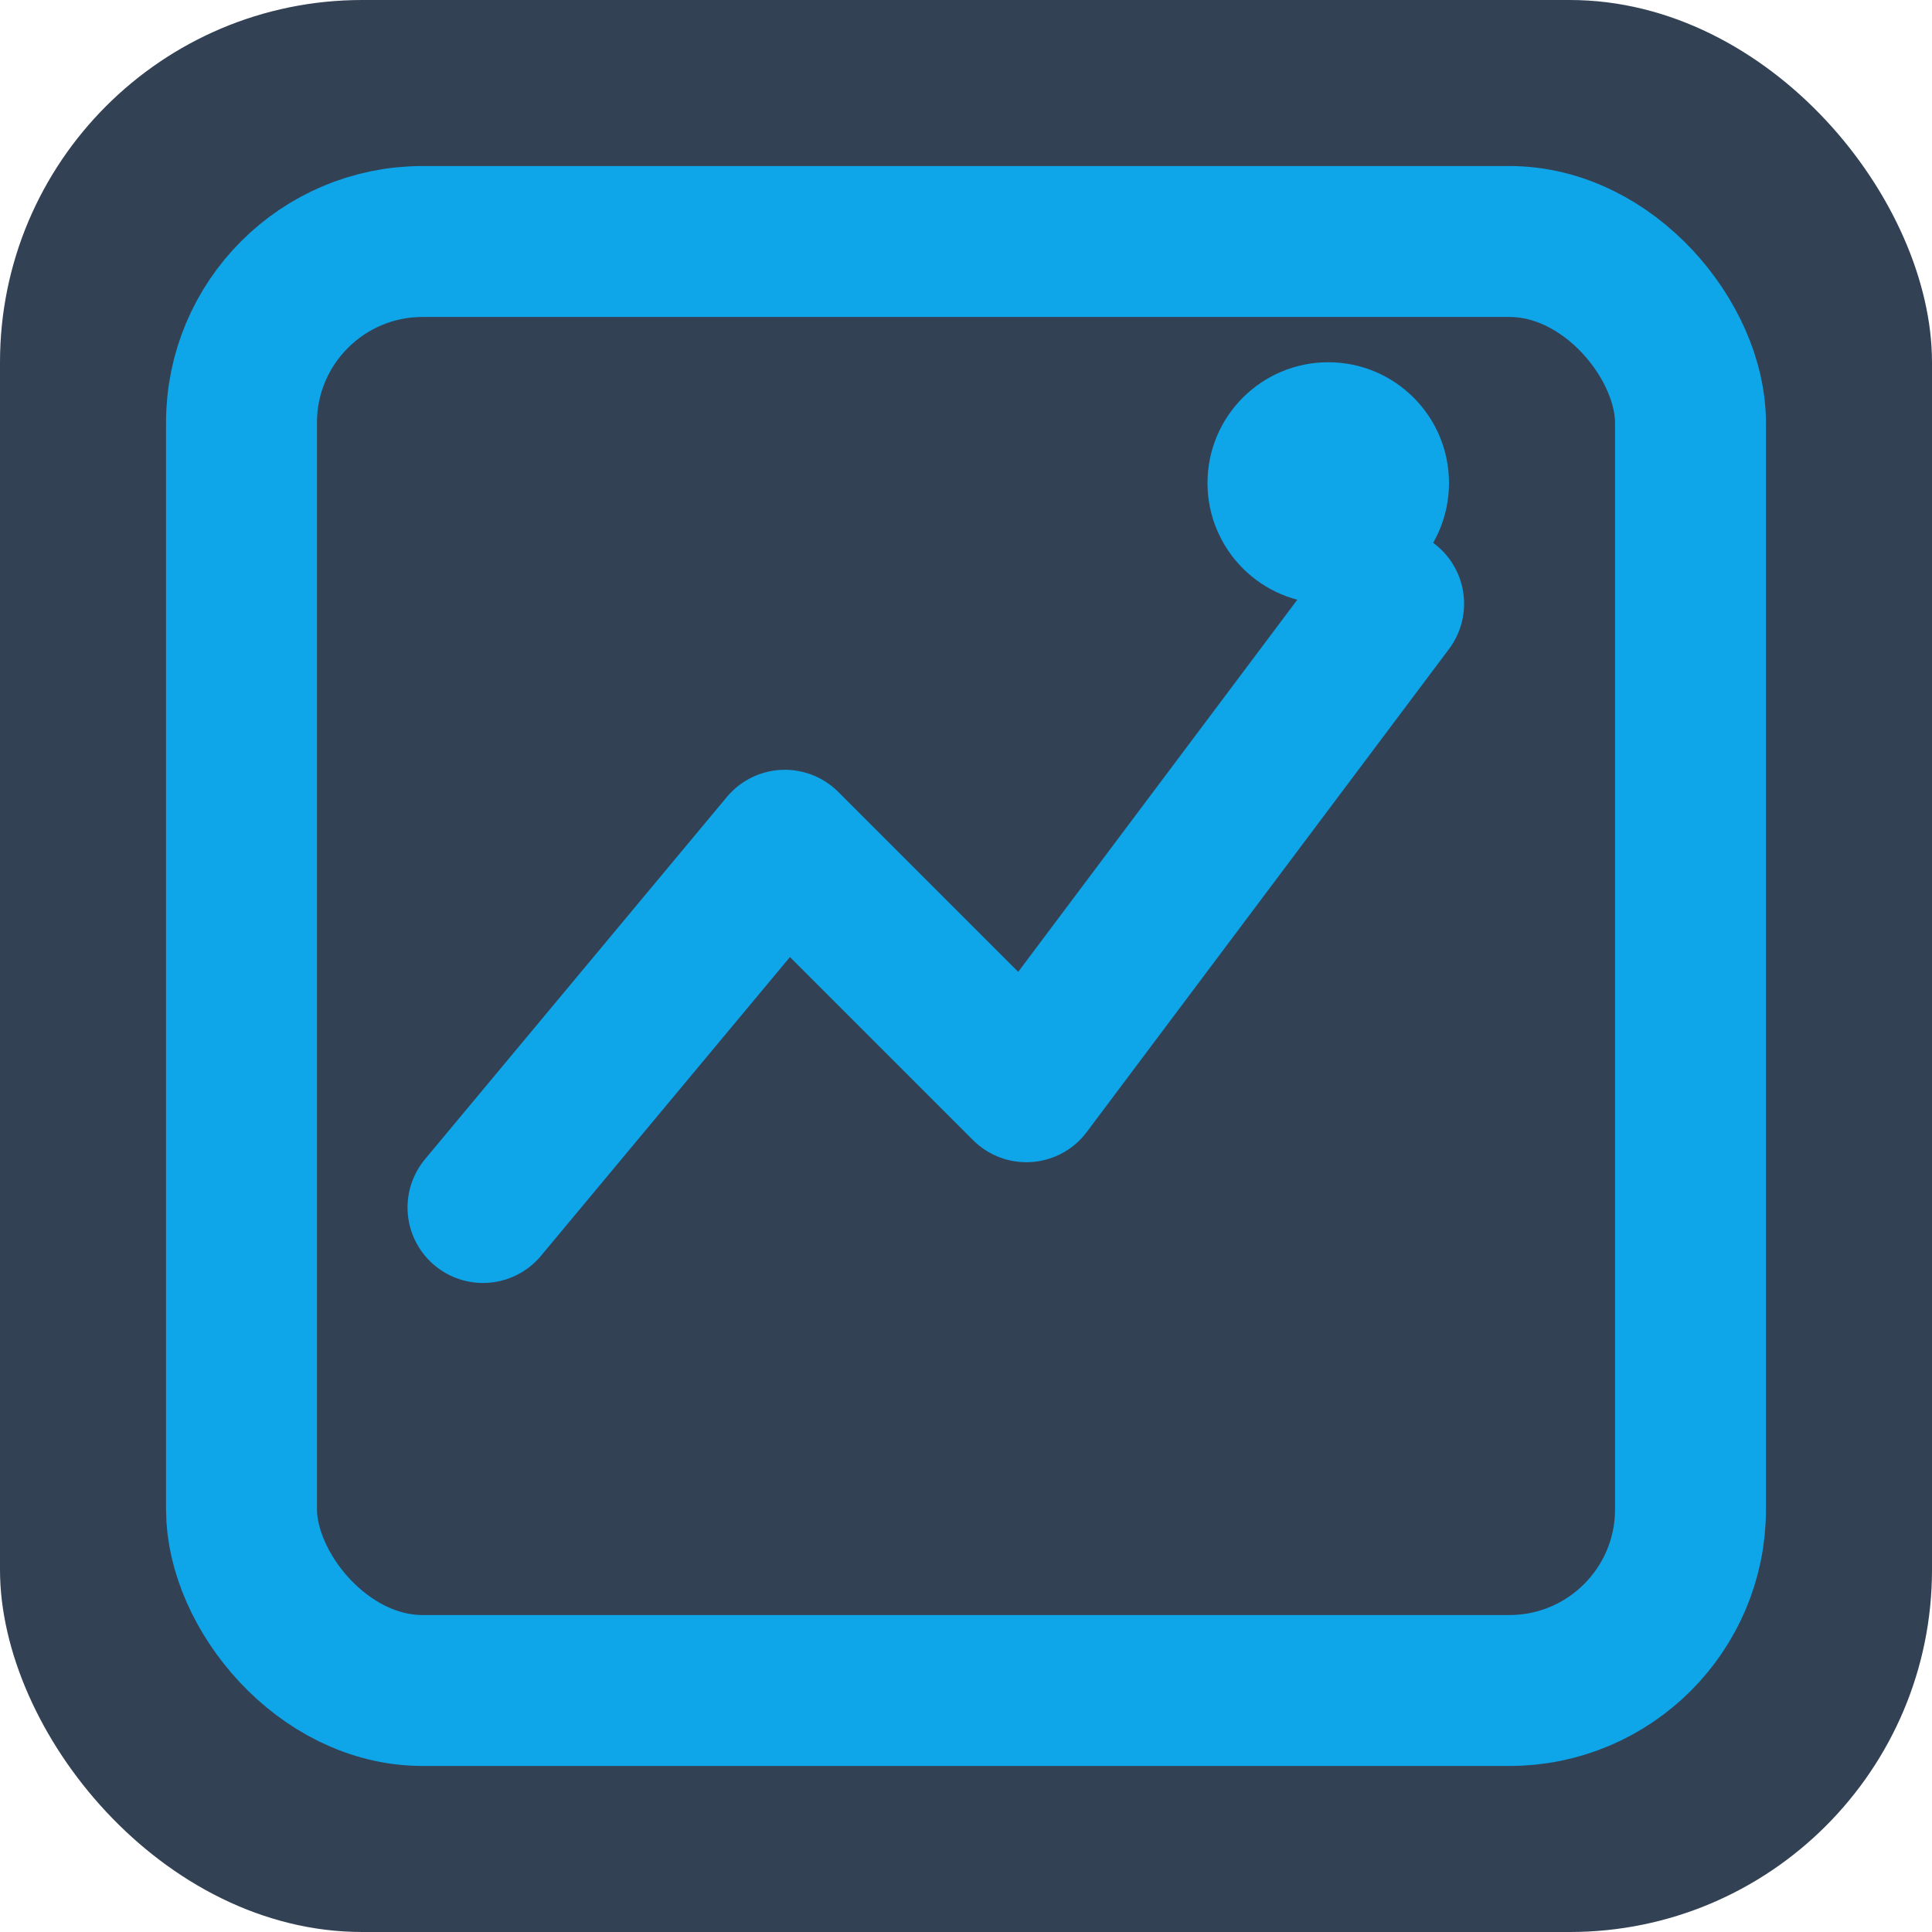
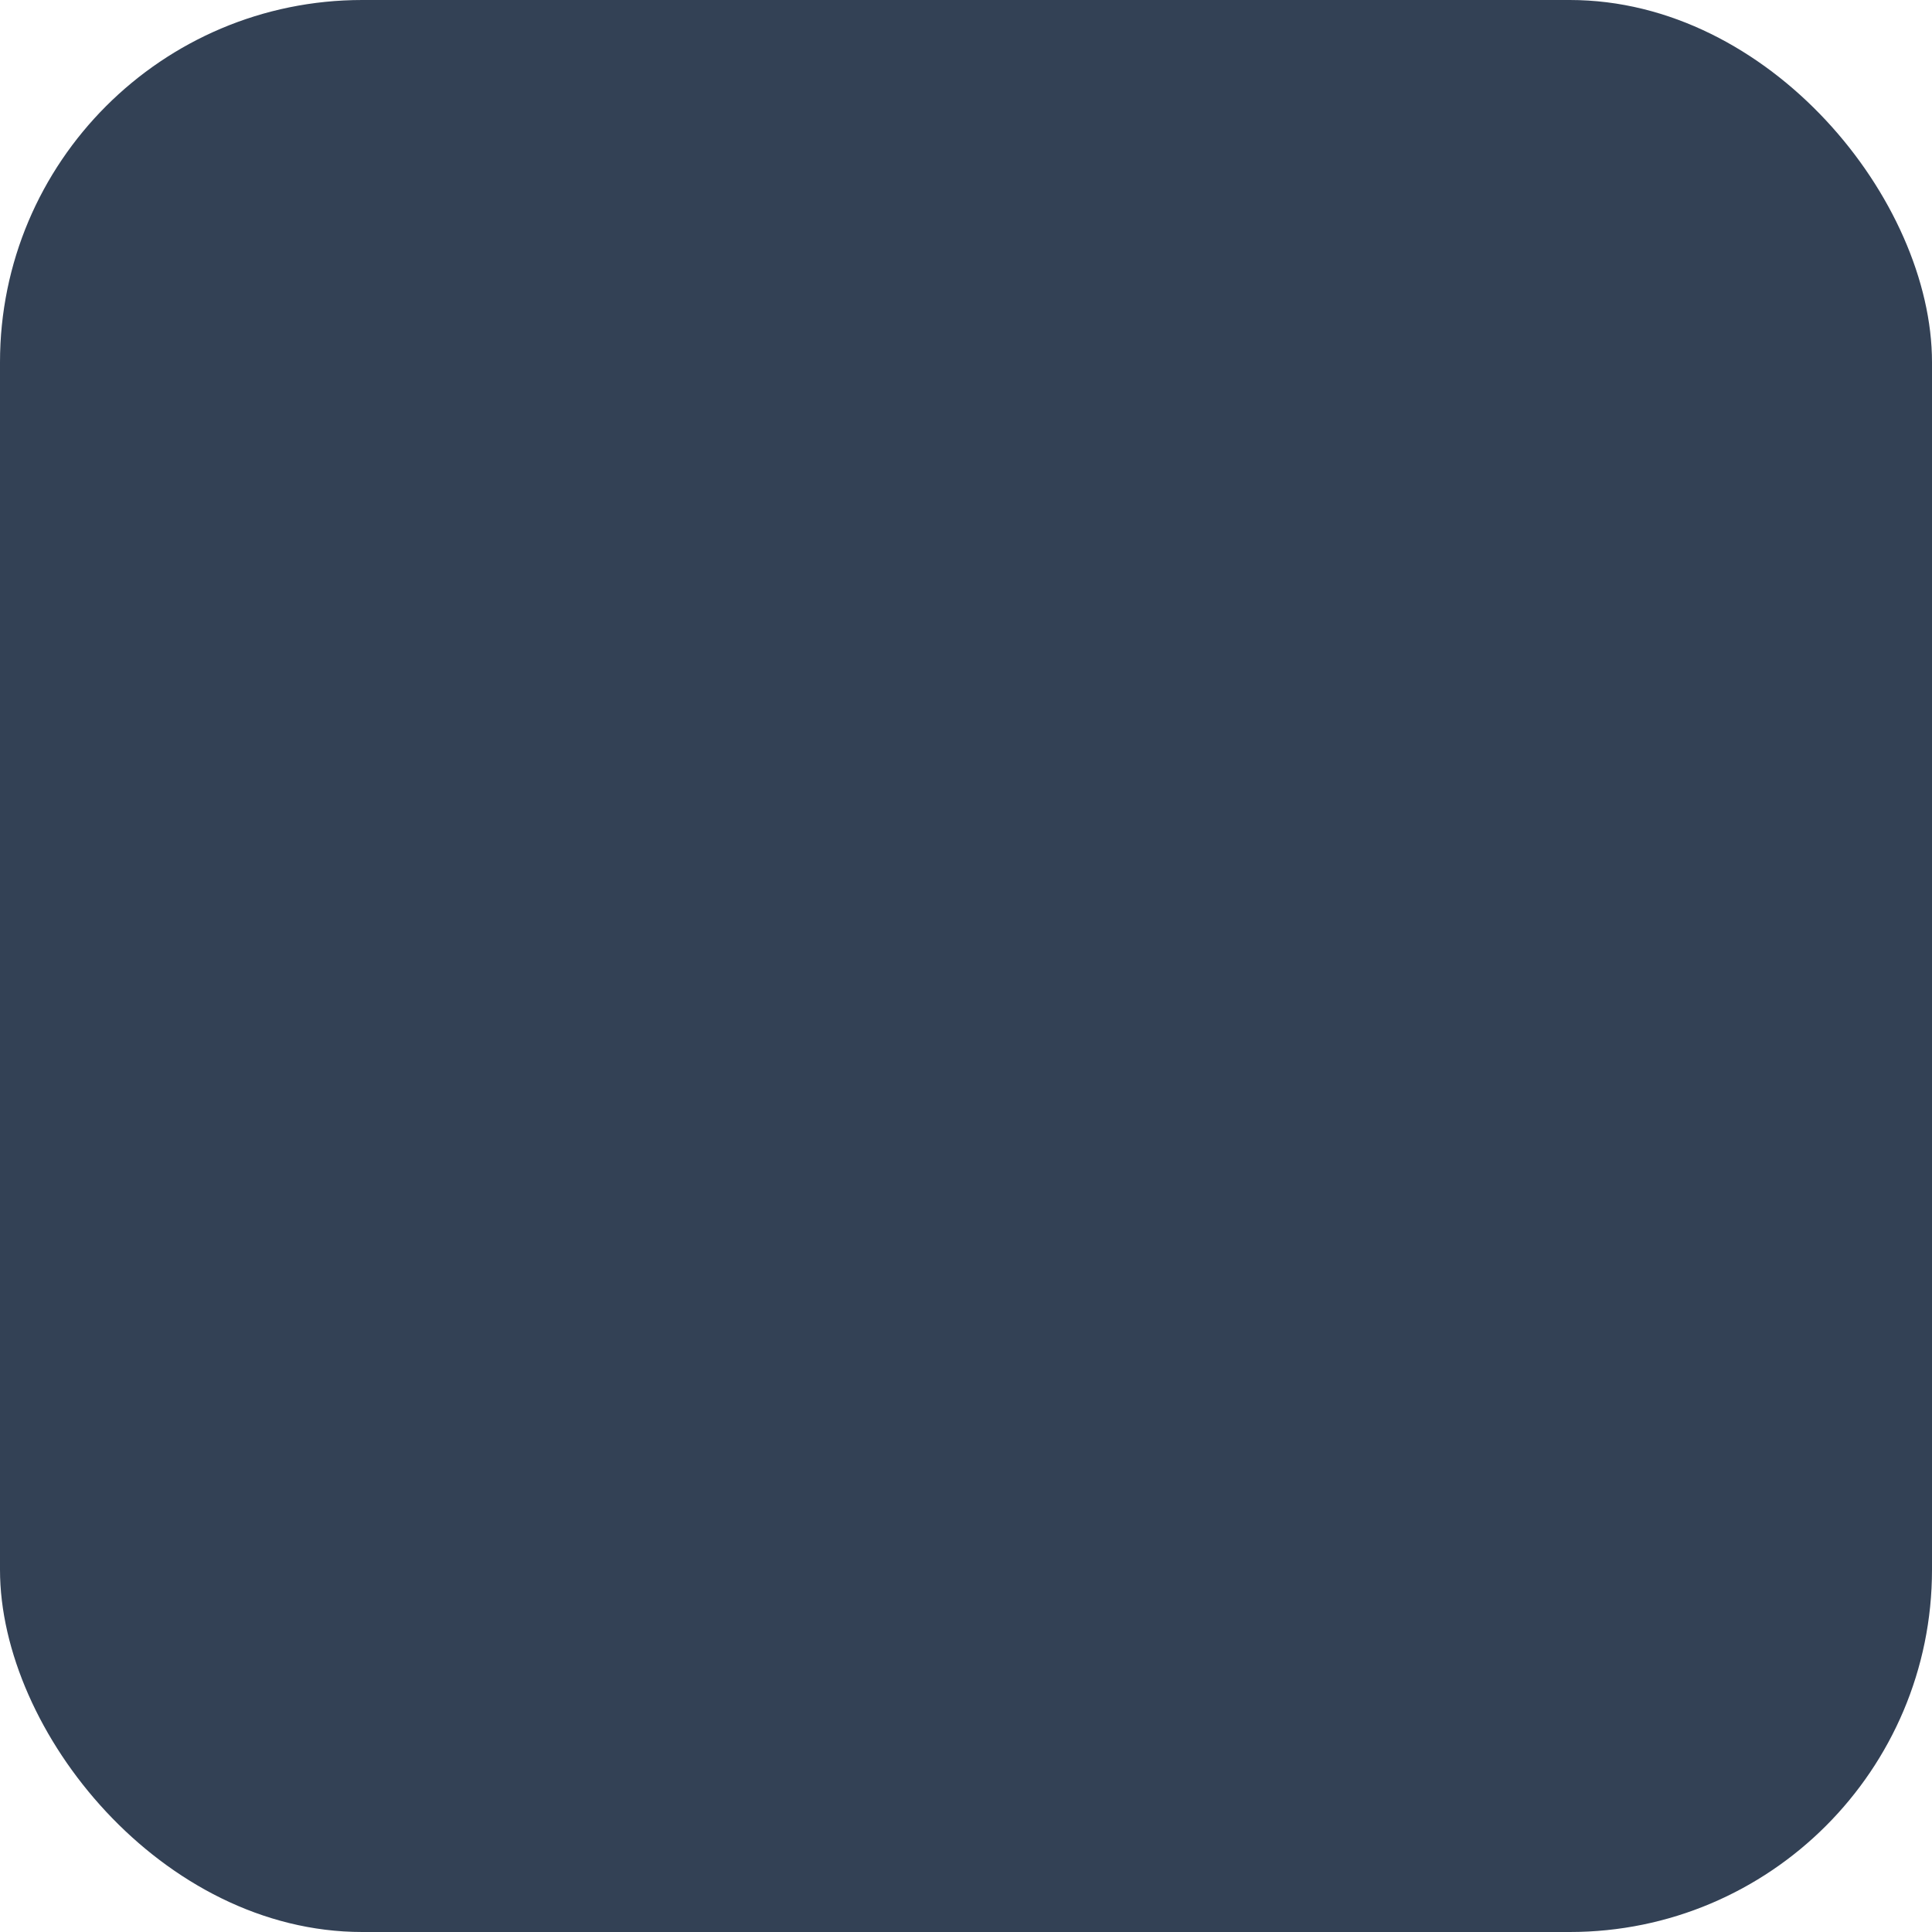
<svg xmlns="http://www.w3.org/2000/svg" viewBox="0 0 32 32">
  <rect x="0" y="0" width="32" height="32" rx="6" fill="#334155" />
-   <rect x="4" y="4" width="24" height="24" rx="3" fill="none" stroke="#0ea5e9" stroke-width="2.5" />
-   <path d="M8 20 L13 14 L17 18 L23 10" fill="none" stroke="#0ea5e9" stroke-width="2.5" stroke-linecap="round" stroke-linejoin="round" />
-   <circle cx="22" cy="8" r="2" fill="#0ea5e9" />
</svg>